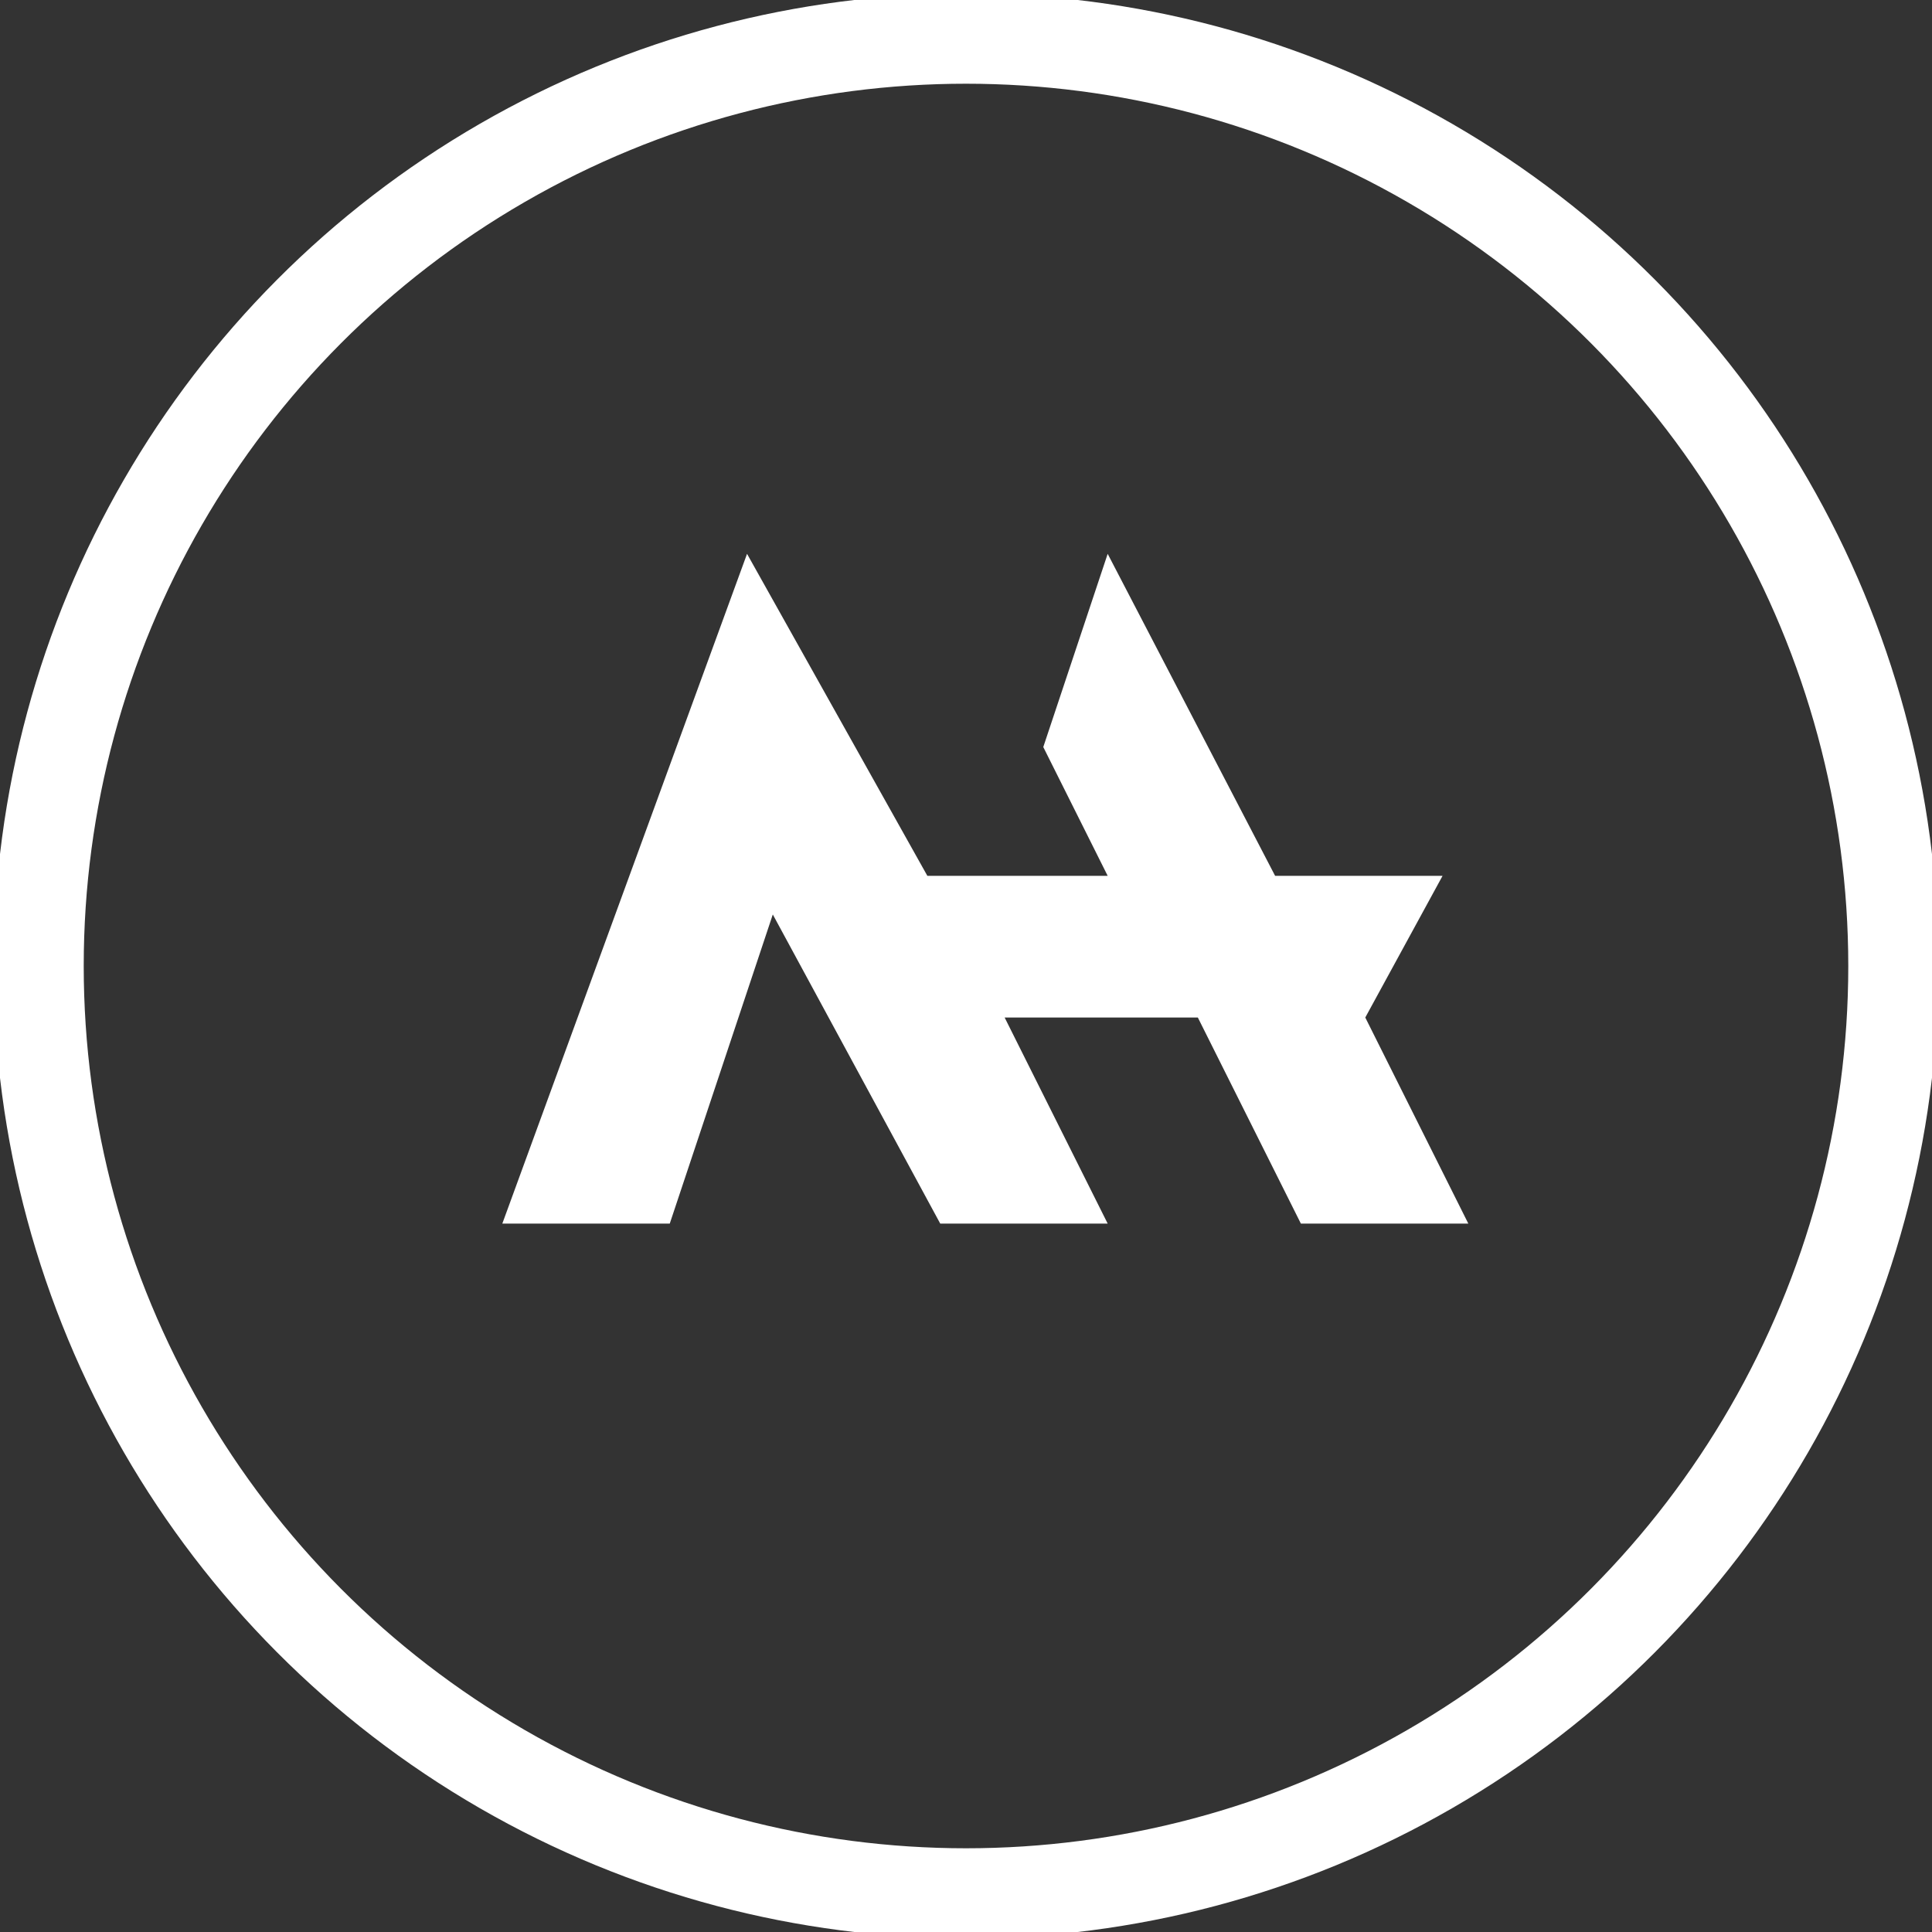
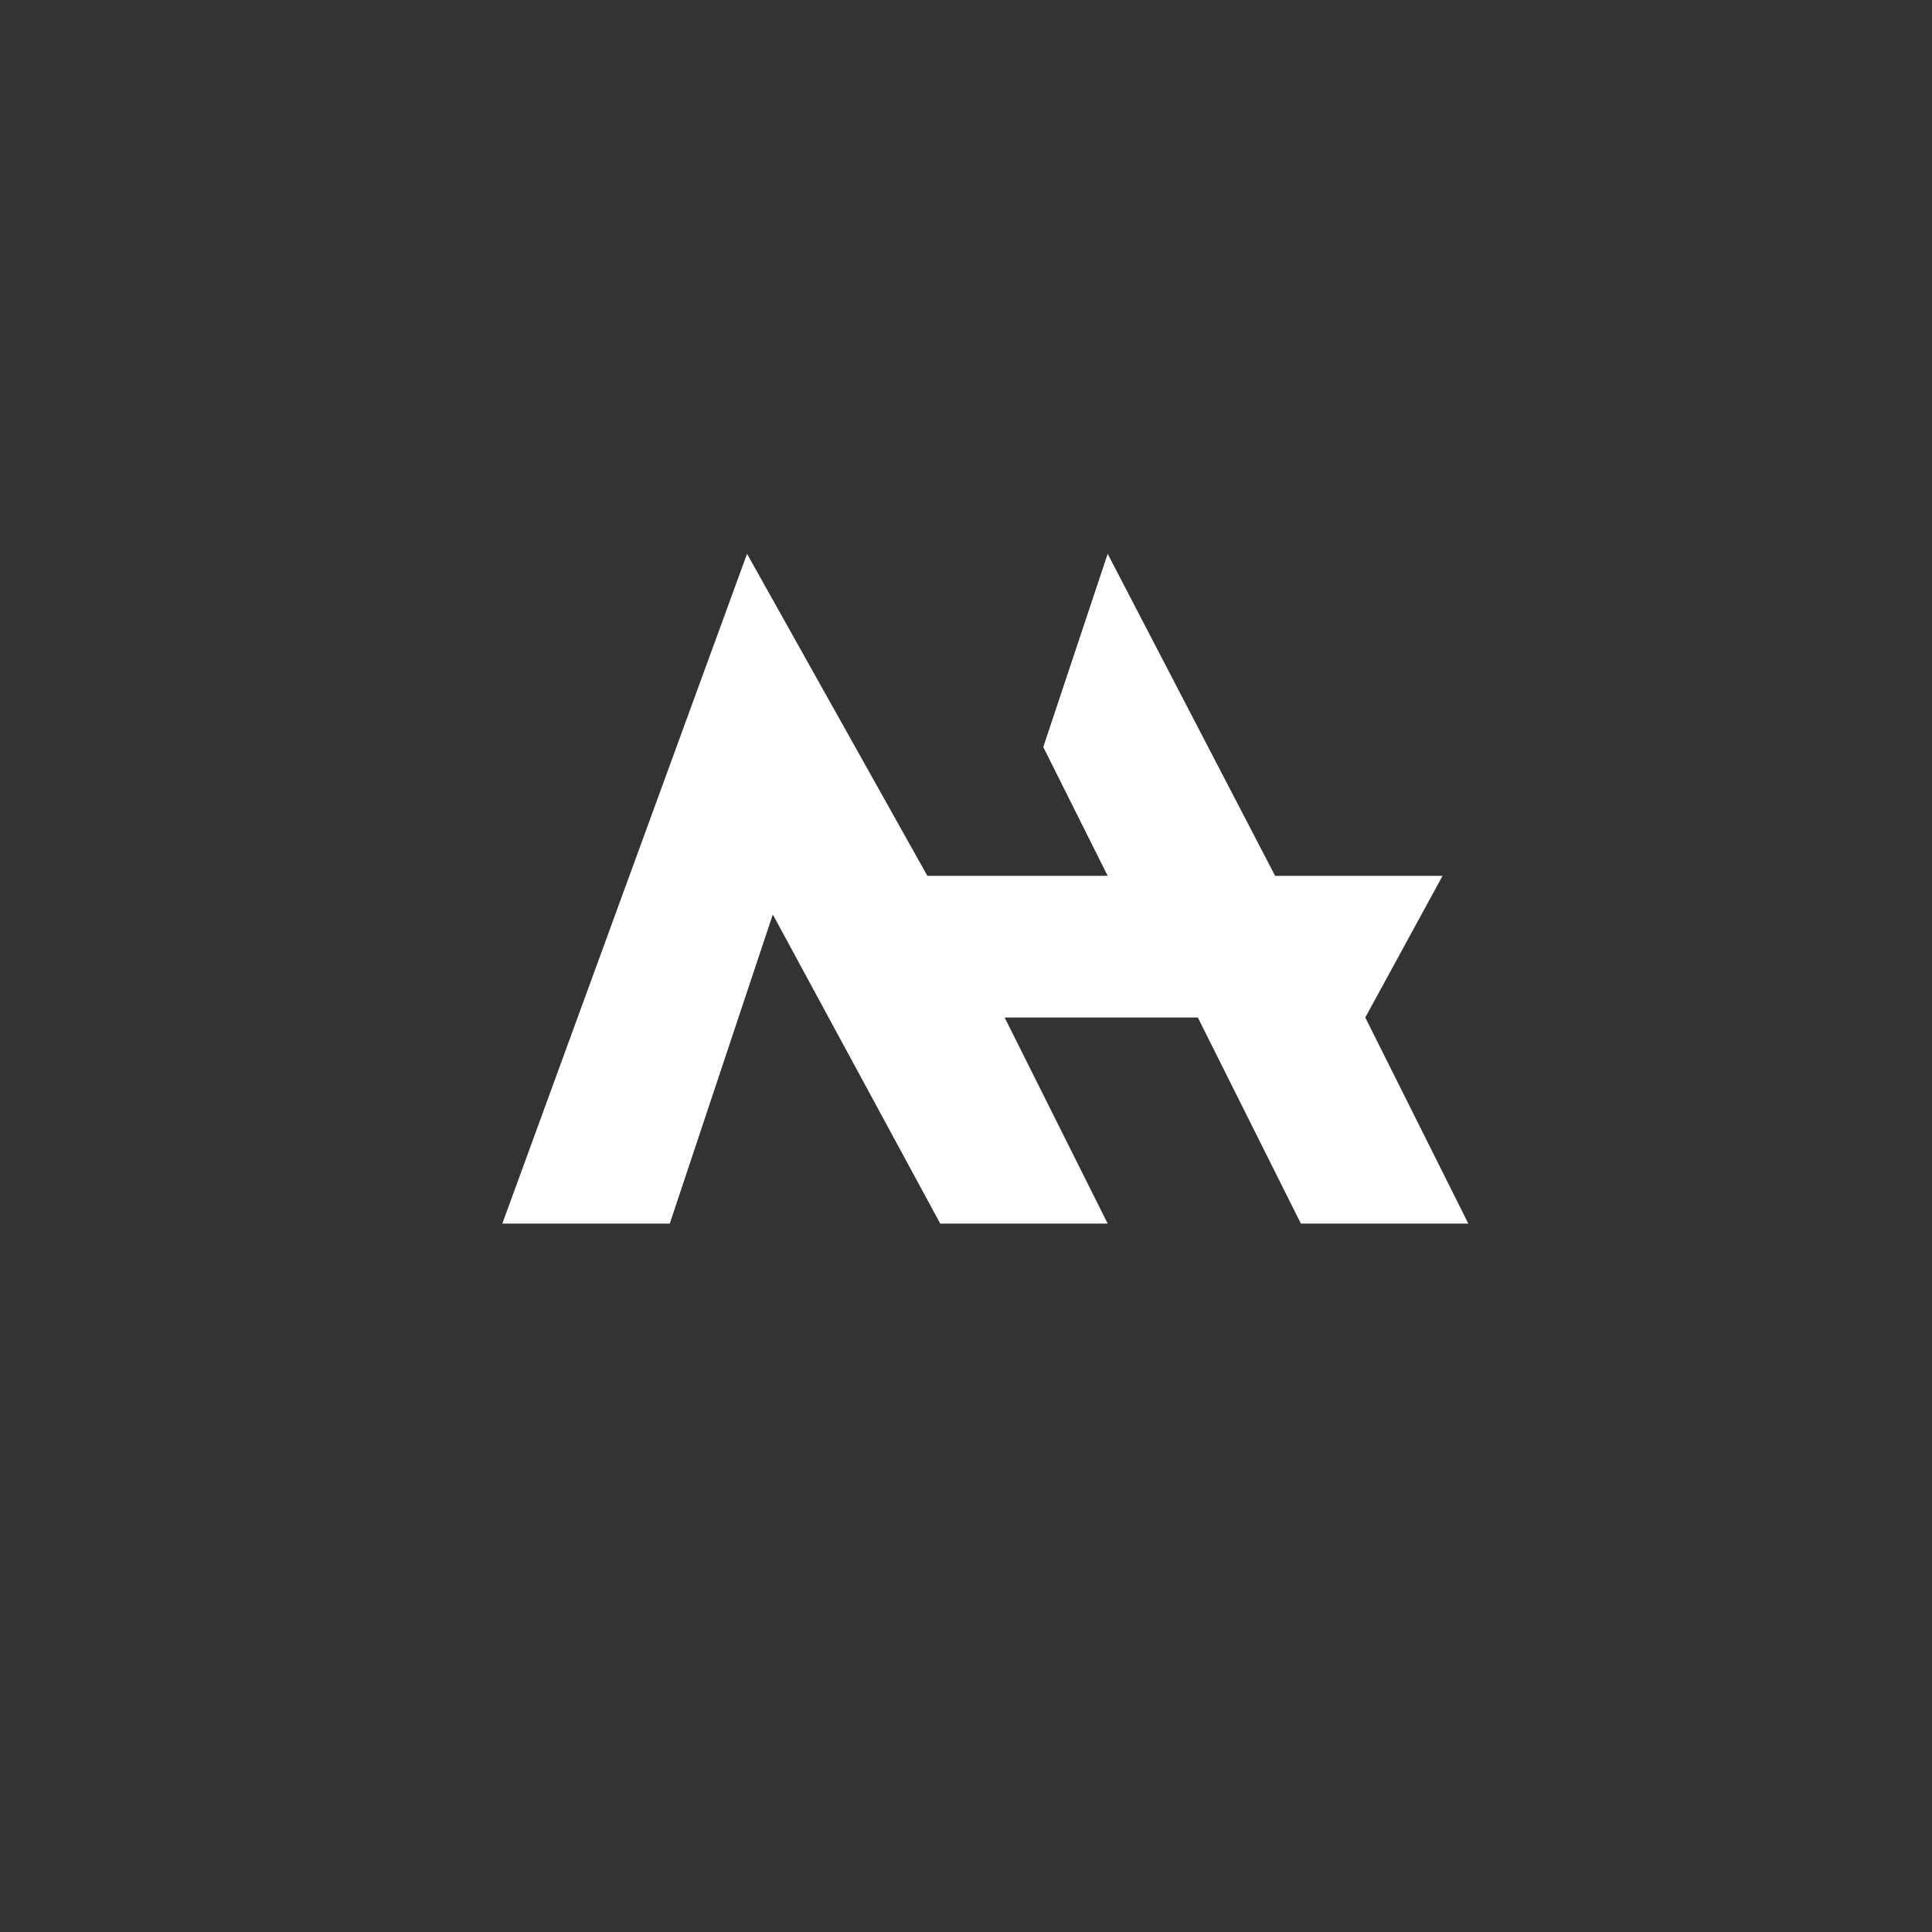
<svg xmlns="http://www.w3.org/2000/svg" version="1.1" id="Ebene_1" x="0px" y="0px" viewBox="0 0 15 15" style="enable-background:new 0 0 15 15;" xml:space="preserve">
  <rect x="0" y="0" width="15" height="15" fill="#333333" stroke="none" />
  <style type="text/css">
	.st0{fill:#FFFFFF;}
	.st1{fill:none;stroke:#FFFFFF;stroke-width:0.7;stroke-miterlimit:10;}
</style>
  <g>
    <polygon class="st0" points="10.1,9.5 11.4,9.5 10.6,7.9 11.2,6.8 9.9,6.8 8.6,4.3 8.1,5.8 8.6,6.8 7.2,6.8 5.8,4.3 3.9,9.5    5.2,9.5 6,7.1 7.3,9.5 8.6,9.5 7.8,7.9 9.3,7.9  " />
  </g>
-   <circle class="st1" cx="7.5" cy="7.5" r="7.2" />
</svg>